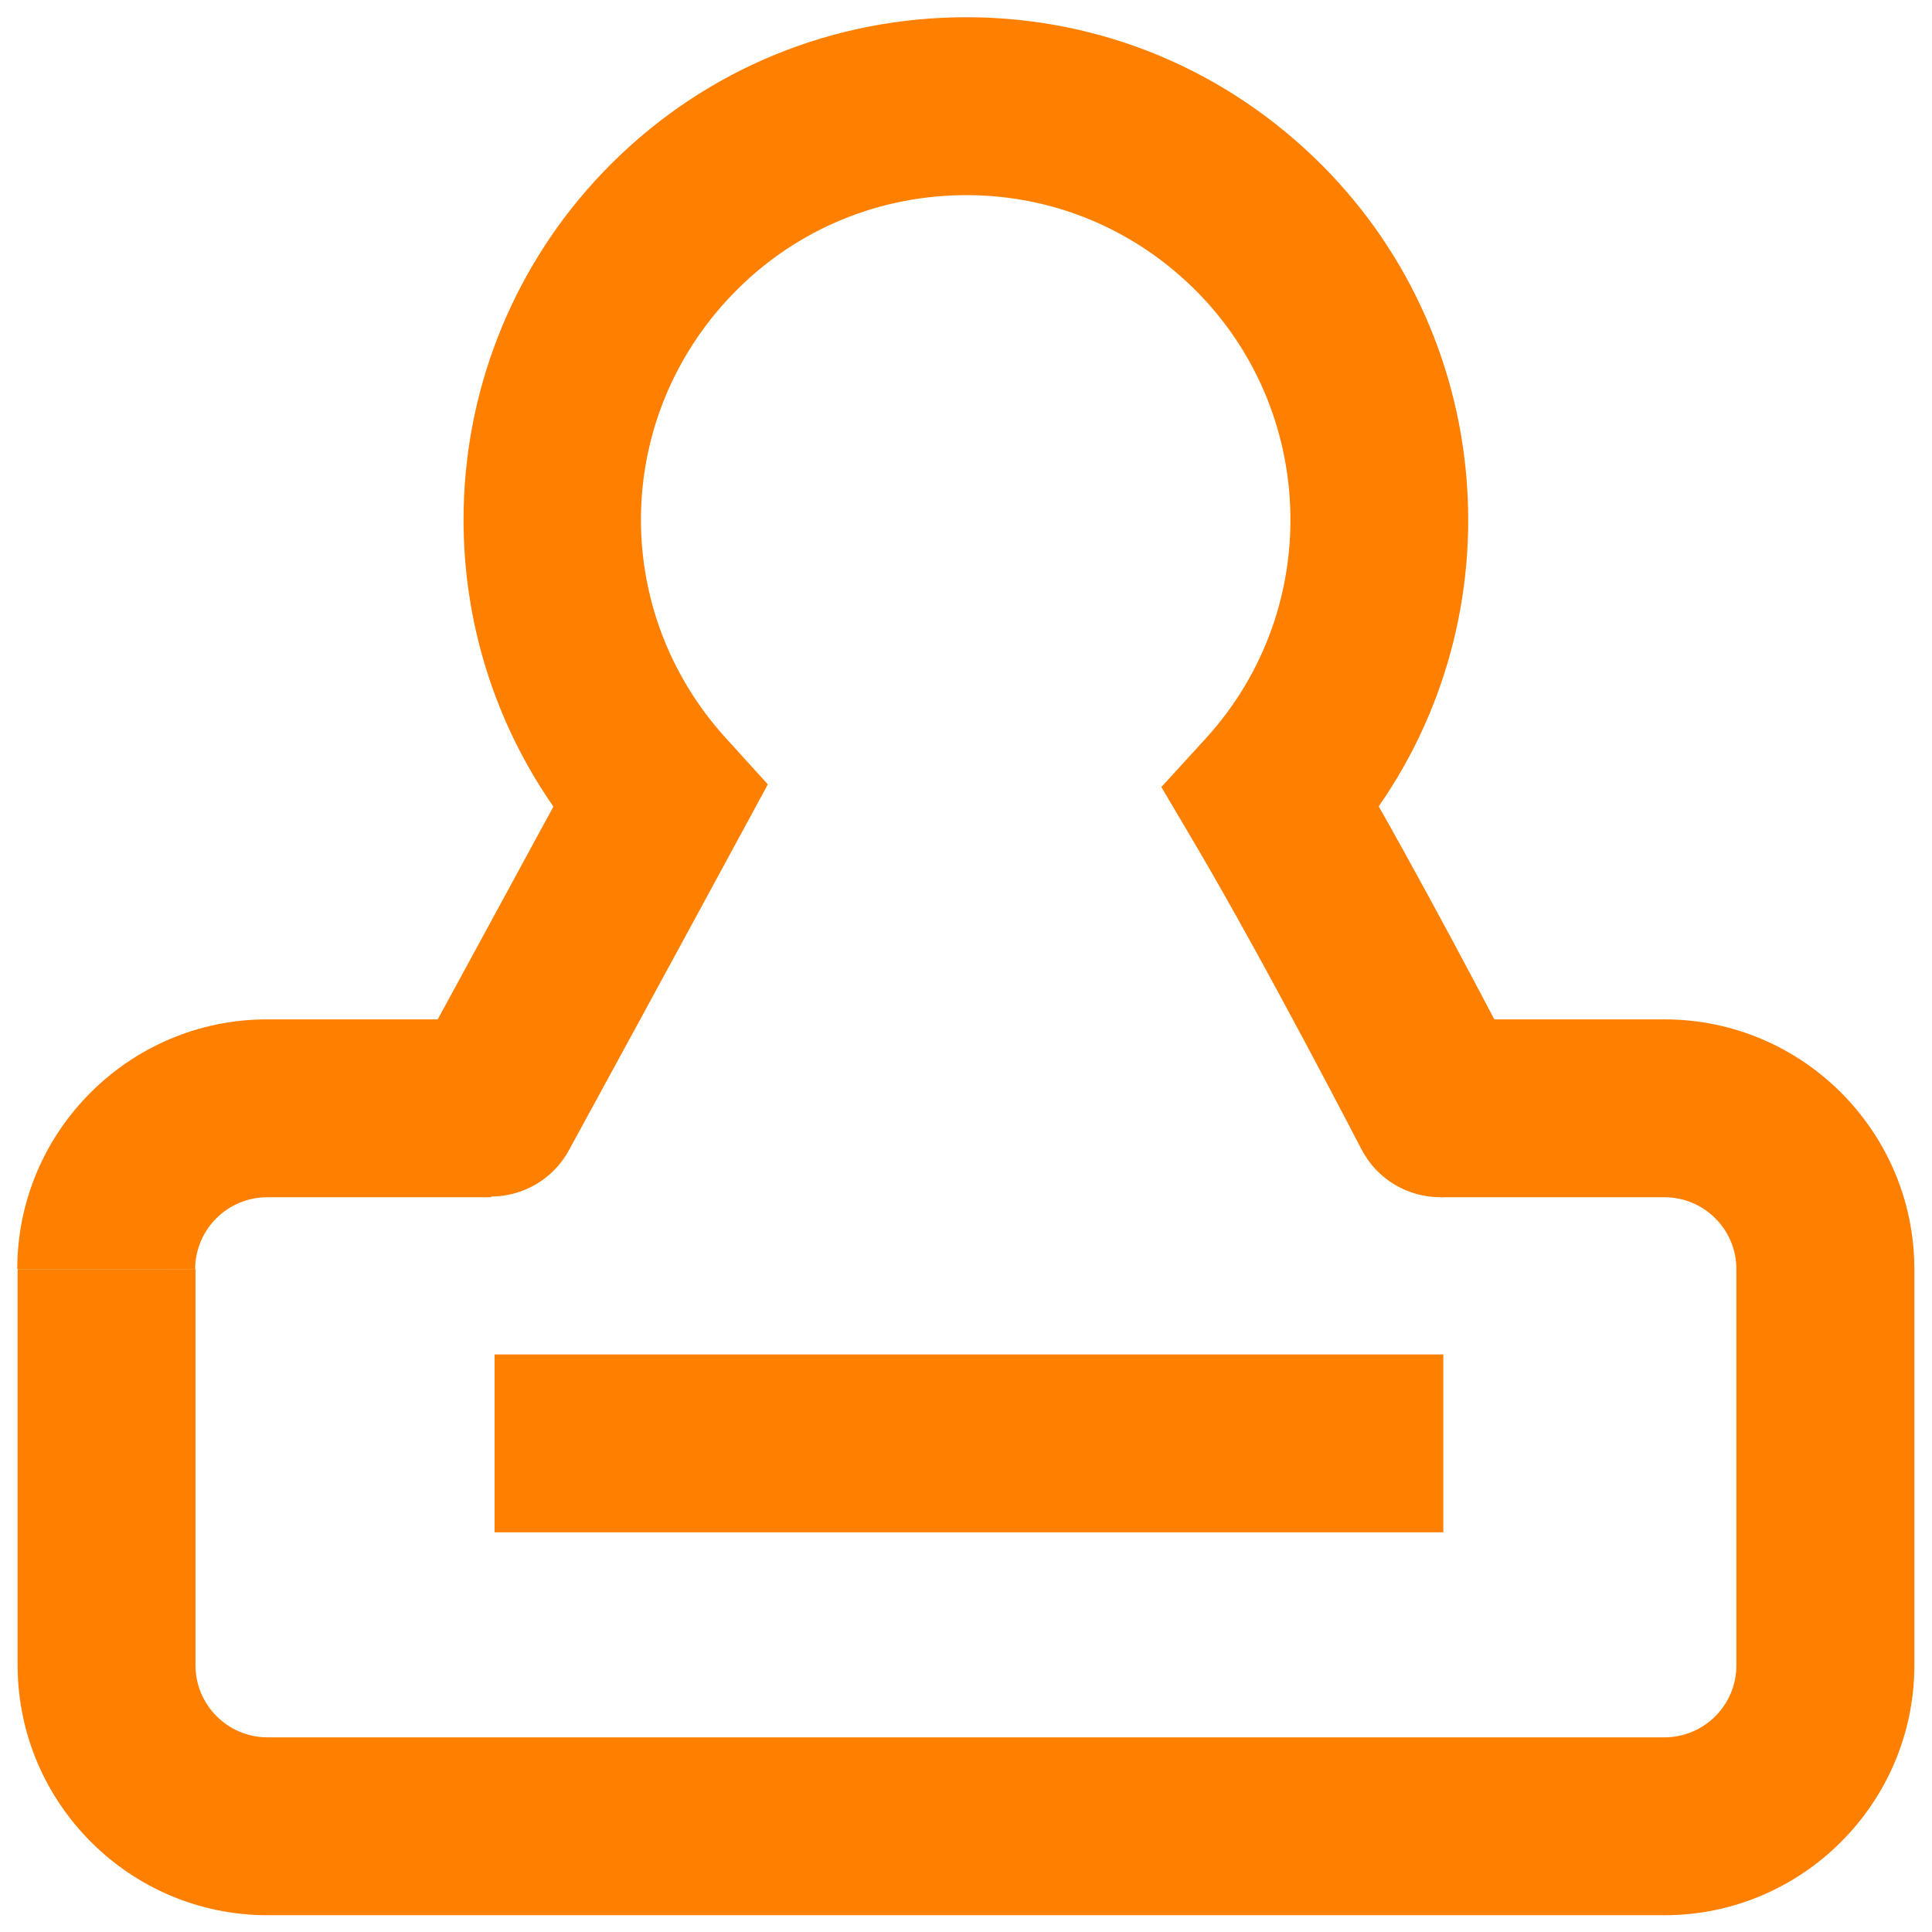
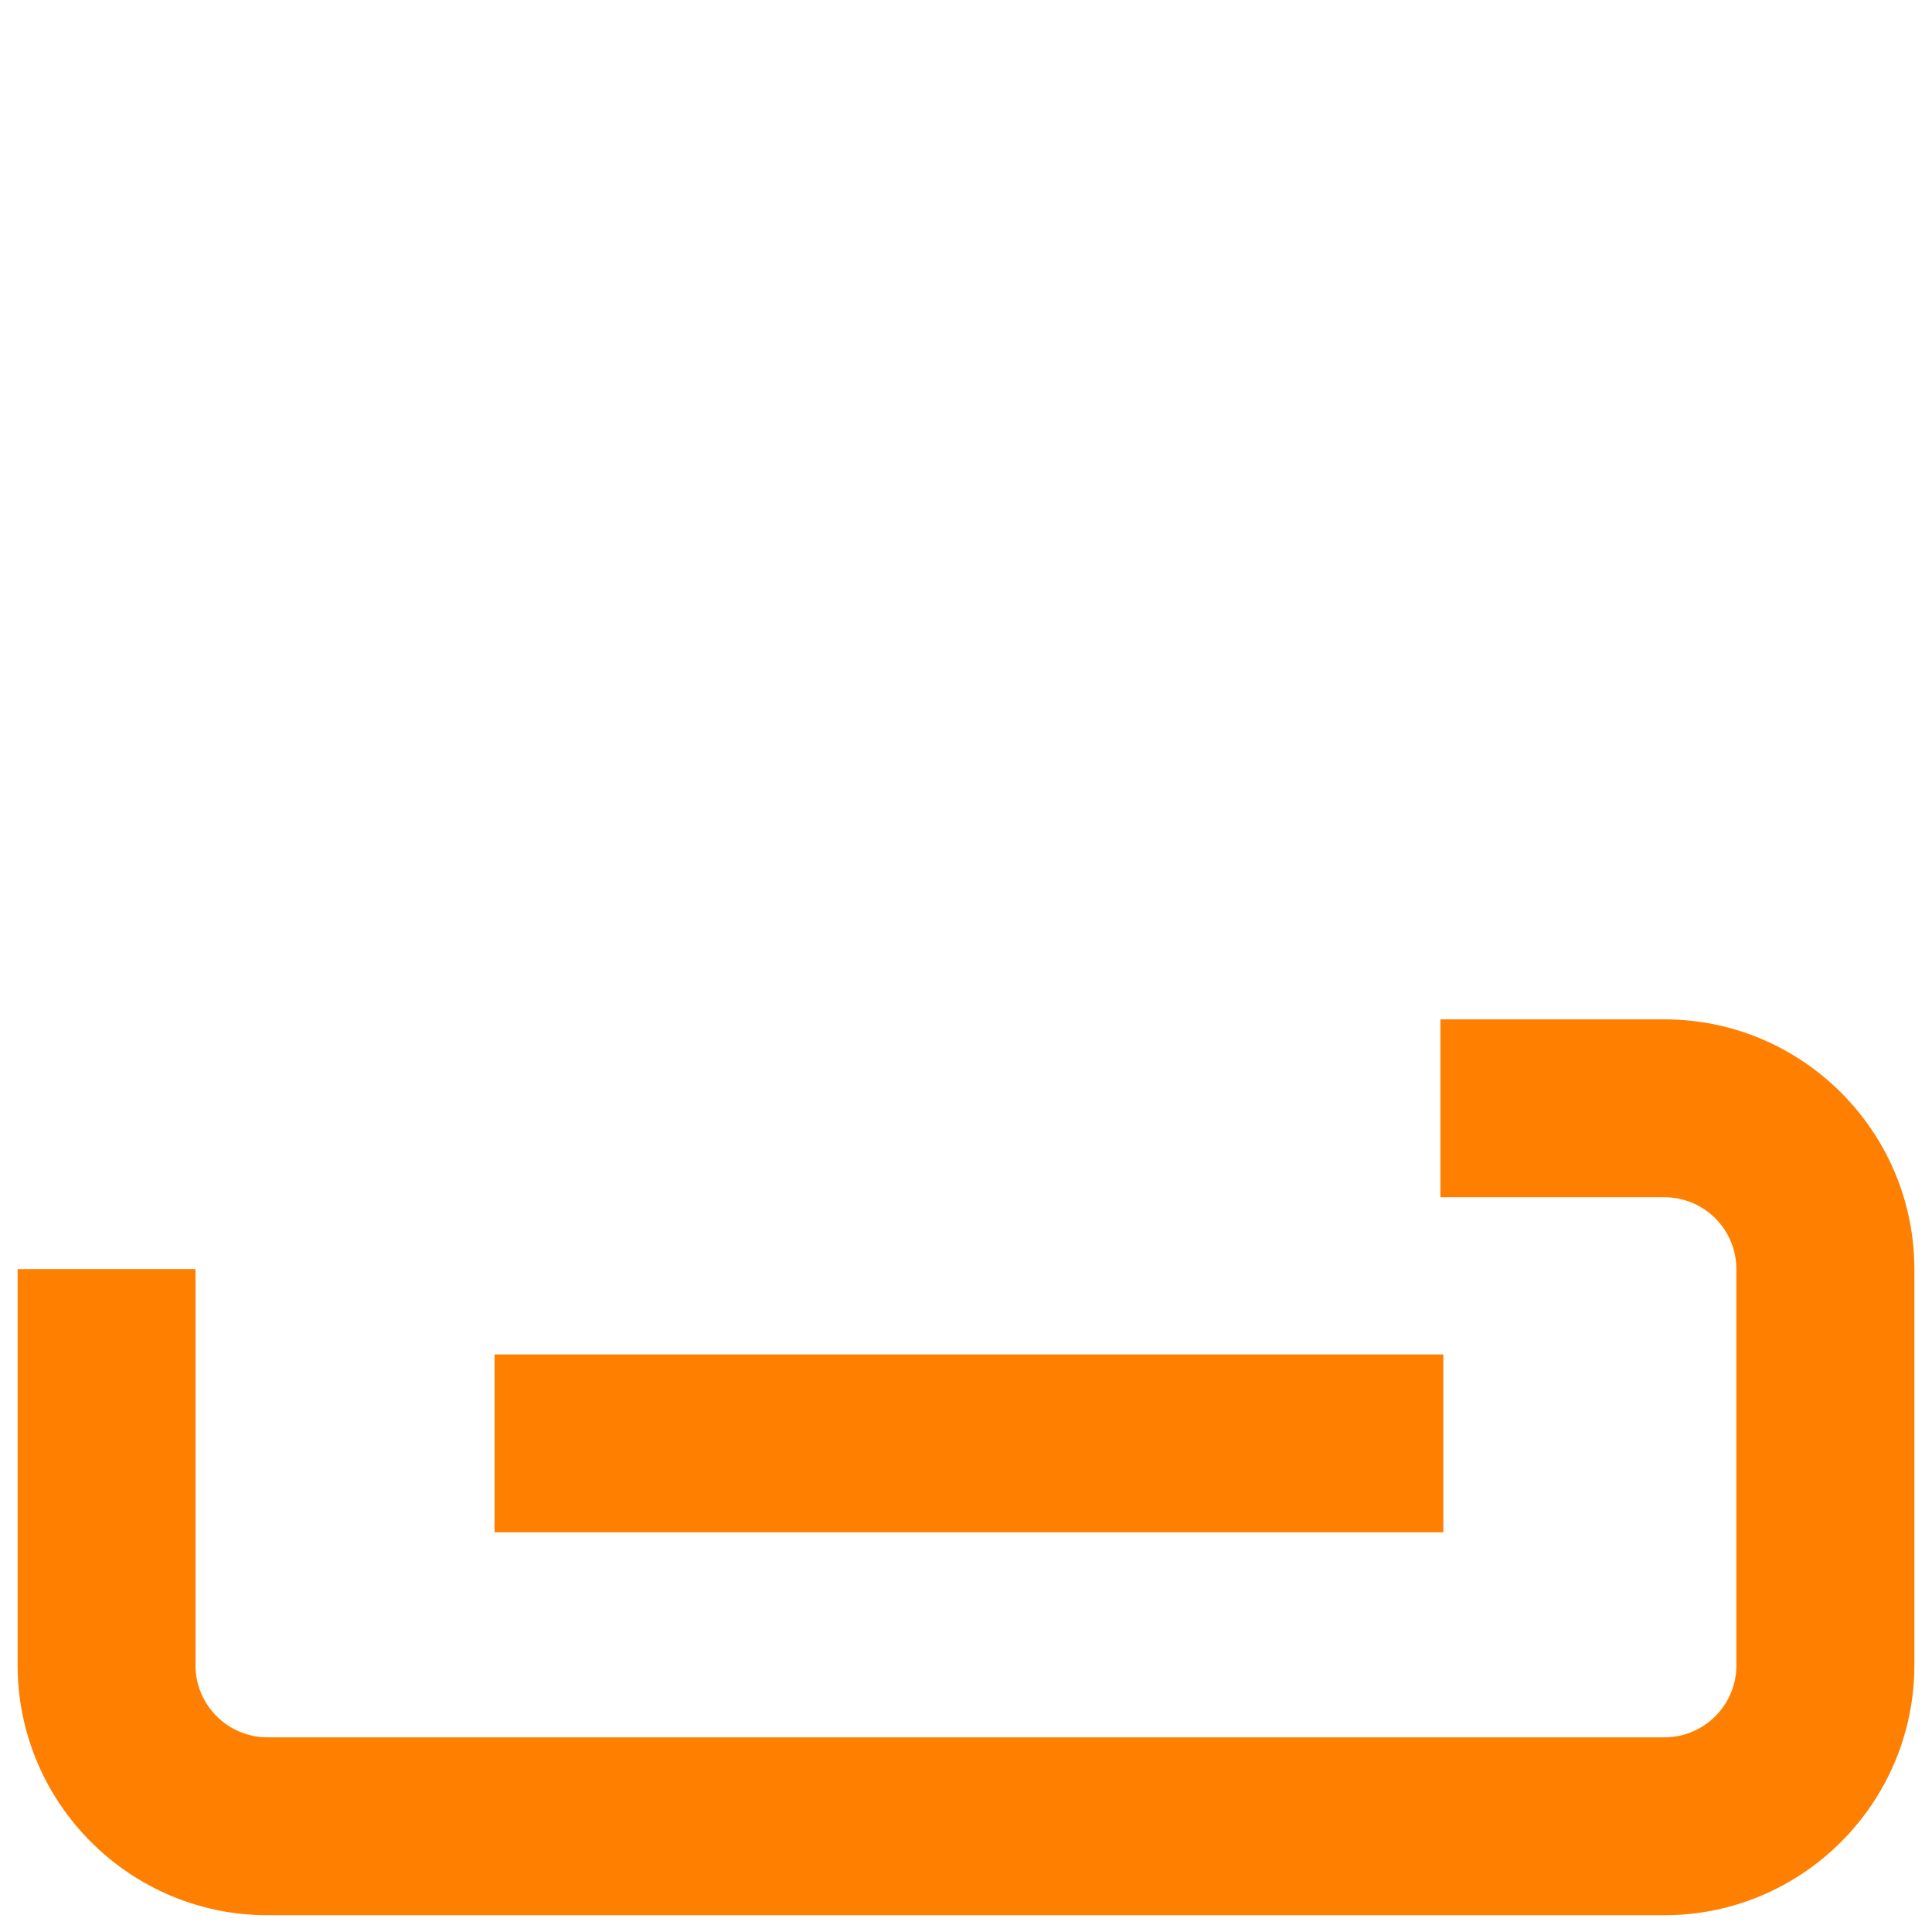
<svg xmlns="http://www.w3.org/2000/svg" width="16px" height="16px" viewBox="0 0 16 16" version="1.1">
  <title>电子签章</title>
  <desc>Created with Sketch.</desc>
  <g id="页面-1" stroke="none" stroke-width="1" fill="none" fill-rule="evenodd">
    <g id="产品导航栏" transform="translate(-1231, -352)" fill="#FF7F00" fill-rule="nonzero">
      <g id="编组-3" transform="translate(359, 71)">
        <g id="编组-17" transform="translate(872, 40)">
          <g id="编组-2" transform="translate(0, 238)">
            <g id="电子签章" transform="translate(0, 3)">
-               <path d="M11.929,9.915 C11.662,9.915 11.405,9.77 11.274,9.516 C11.266,9.501 10.476,7.972 9.895,6.987 L9.618,6.518 L9.985,6.116 C10.985,5.022 10.907,3.318 9.812,2.319 C9.282,1.835 8.595,1.586 7.878,1.619 C7.16,1.652 6.499,1.962 6.015,2.492 C5.075,3.521 5.072,5.077 6.008,6.109 L6.359,6.496 L6.11,6.955 C5.665,7.777 4.722,9.508 4.712,9.525 C4.518,9.882 4.07,10.014 3.713,9.82 C3.356,9.625 3.224,9.177 3.419,8.82 C3.427,8.806 4.106,7.559 4.583,6.68 C4.099,5.984 3.837,5.155 3.839,4.297 C3.84,3.261 4.228,2.263 4.926,1.499 C5.676,0.678 6.7,0.198 7.81,0.147 C8.921,0.097 9.984,0.481 10.805,1.231 C12.362,2.652 12.59,4.993 11.418,6.678 C11.966,7.646 12.555,8.785 12.583,8.841 C12.77,9.202 12.628,9.647 12.266,9.833 C12.162,9.887 12.047,9.915 11.929,9.915 L11.929,9.915 Z" id="路径" />
              <path d="M13.784,15.861 L2.215,15.861 C1.076,15.861 0.148,14.934 0.146,13.794 L0.146,10.51 L1.619,10.51 L1.619,13.793 C1.62,14.121 1.887,14.388 2.216,14.388 L13.783,14.388 C14.113,14.388 14.38,14.121 14.38,13.792 L14.38,10.51 C14.38,10.182 14.113,9.915 13.784,9.915 L11.929,9.915 L11.929,8.442 L13.785,8.442 C14.924,8.442 15.852,9.368 15.854,10.509 L15.854,13.793 C15.852,14.934 14.924,15.861 13.784,15.861 L13.784,15.861 Z" id="路径" />
-               <path d="M1.616,10.511 L0.143,10.509 C0.144,9.369 1.072,8.442 2.212,8.442 L4.068,8.442 L4.068,9.915 L2.213,9.915 C1.884,9.915 1.617,10.182 1.616,10.511 L1.616,10.511 Z" id="路径" />
              <polygon id="路径" points="4.096 11.217 11.953 11.217 11.953 12.69 4.096 12.69" />
            </g>
          </g>
        </g>
      </g>
    </g>
  </g>
</svg>